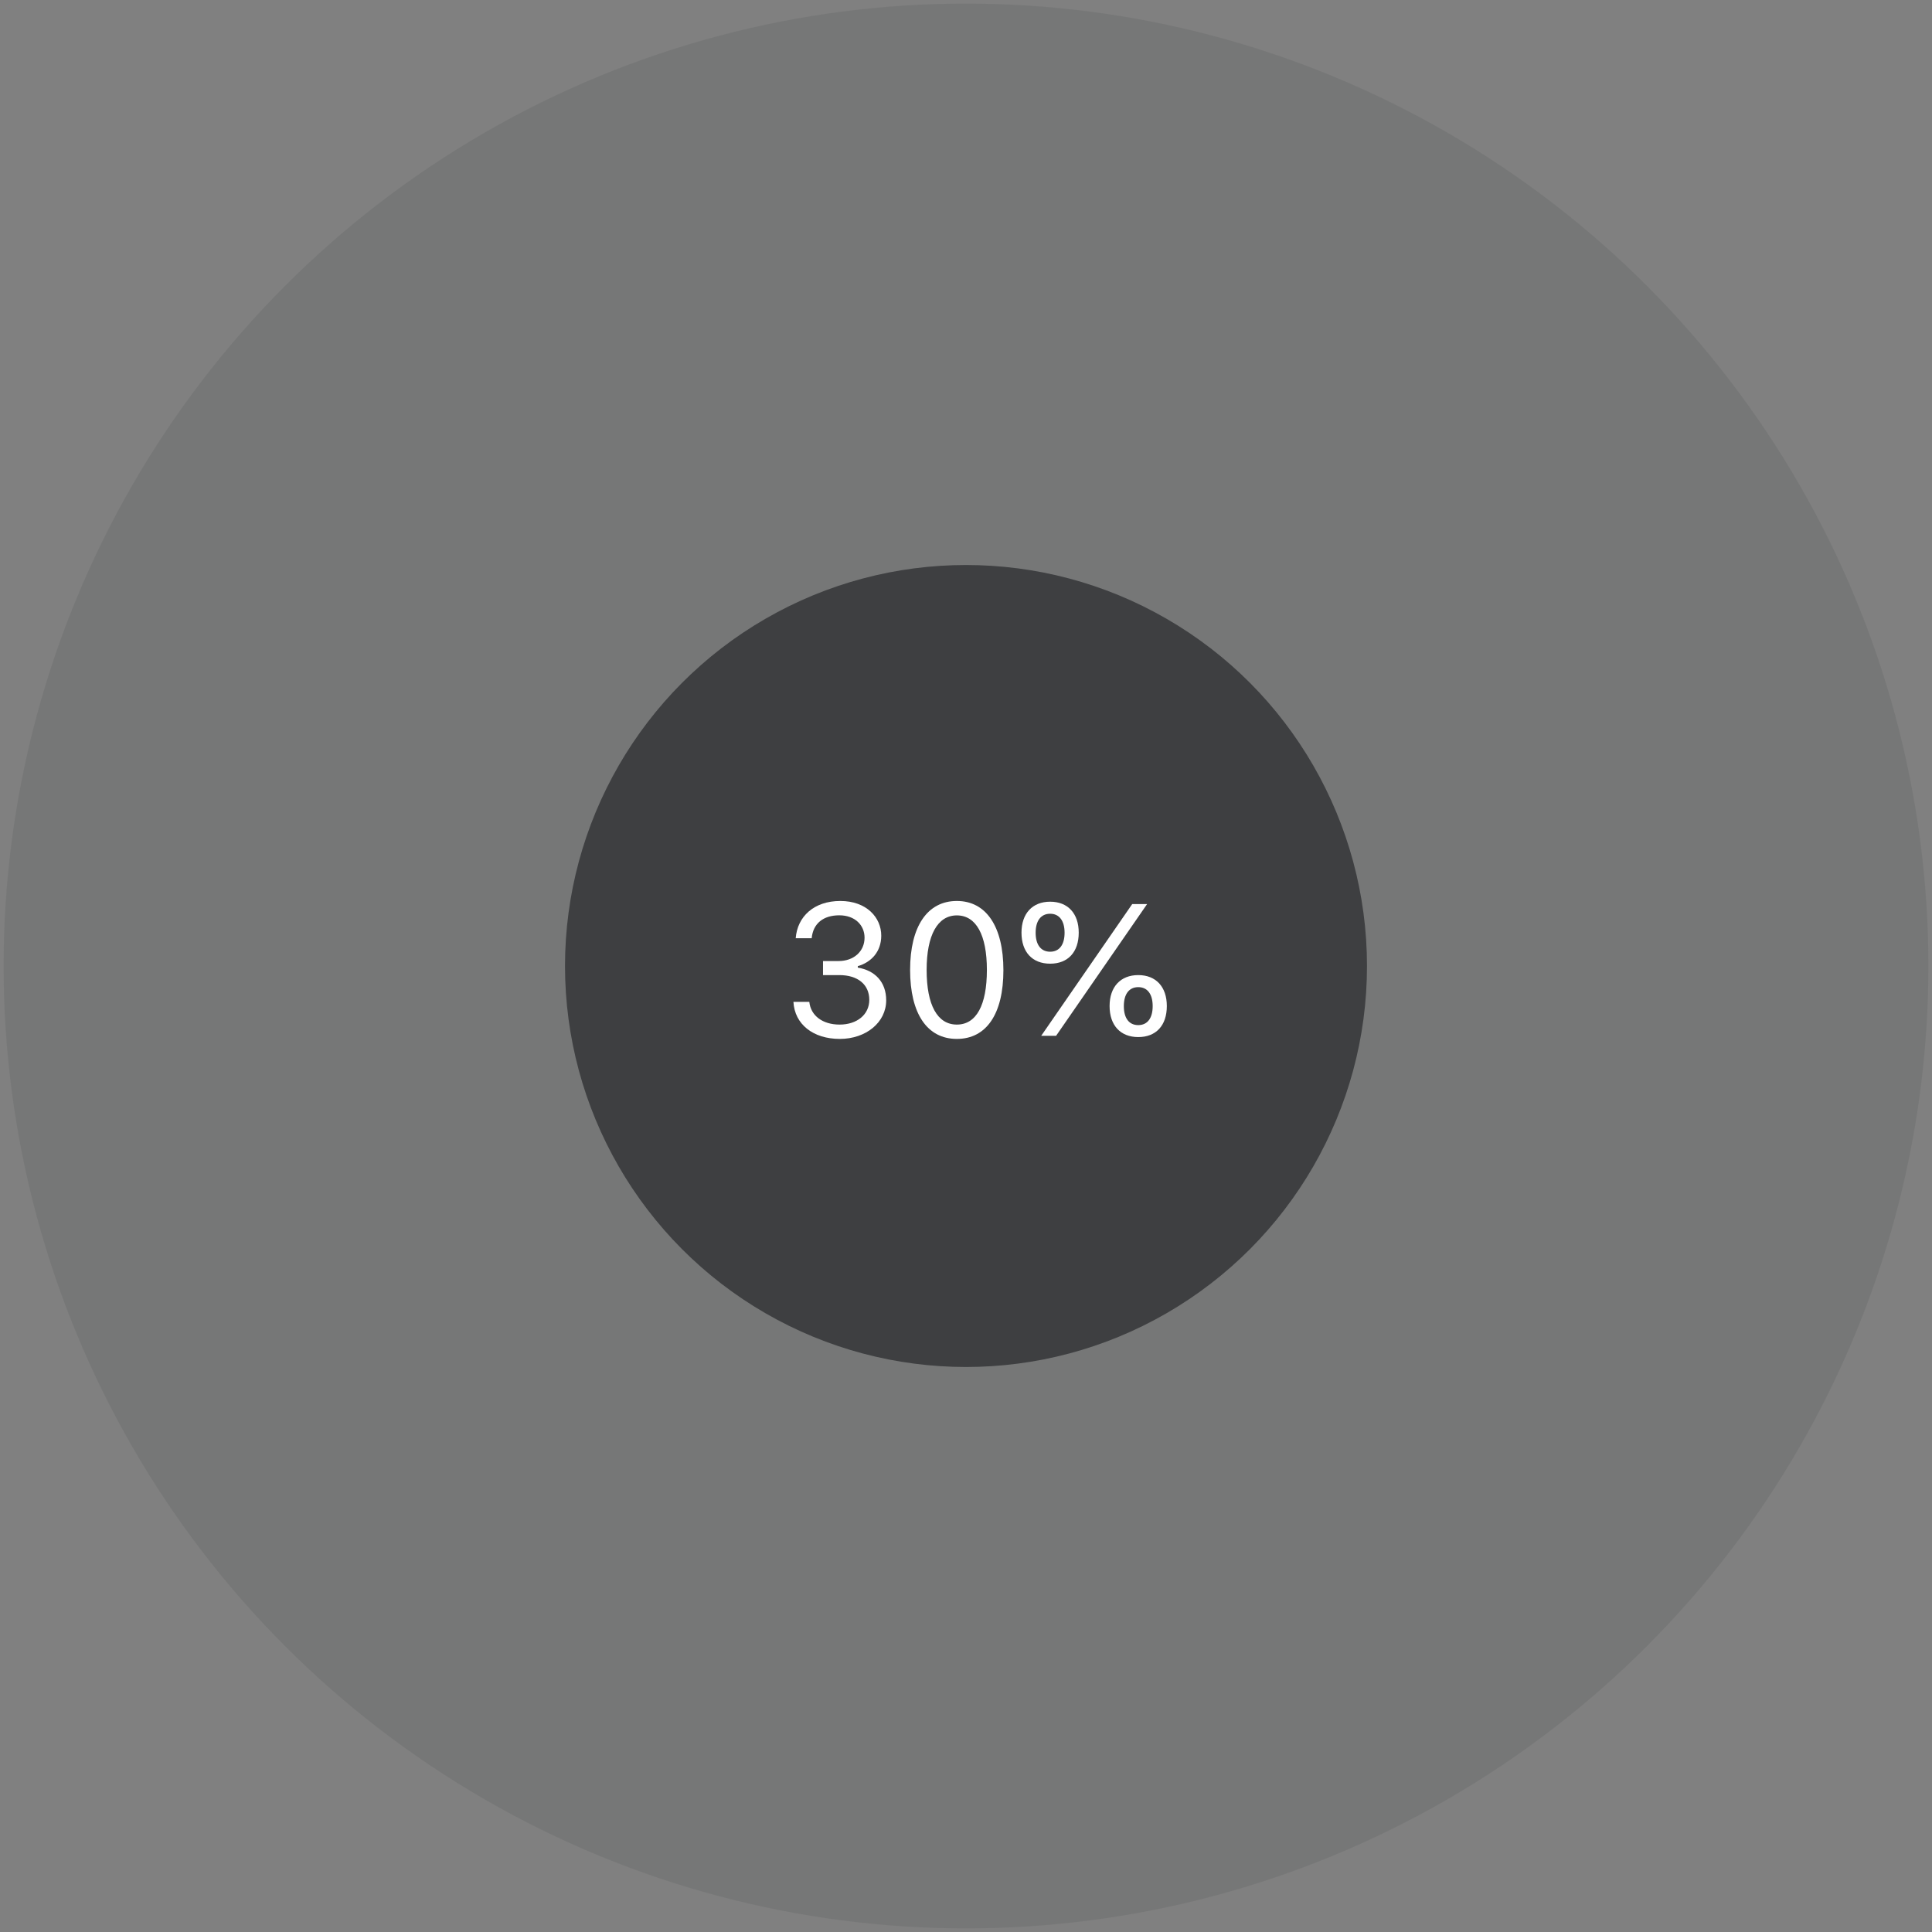
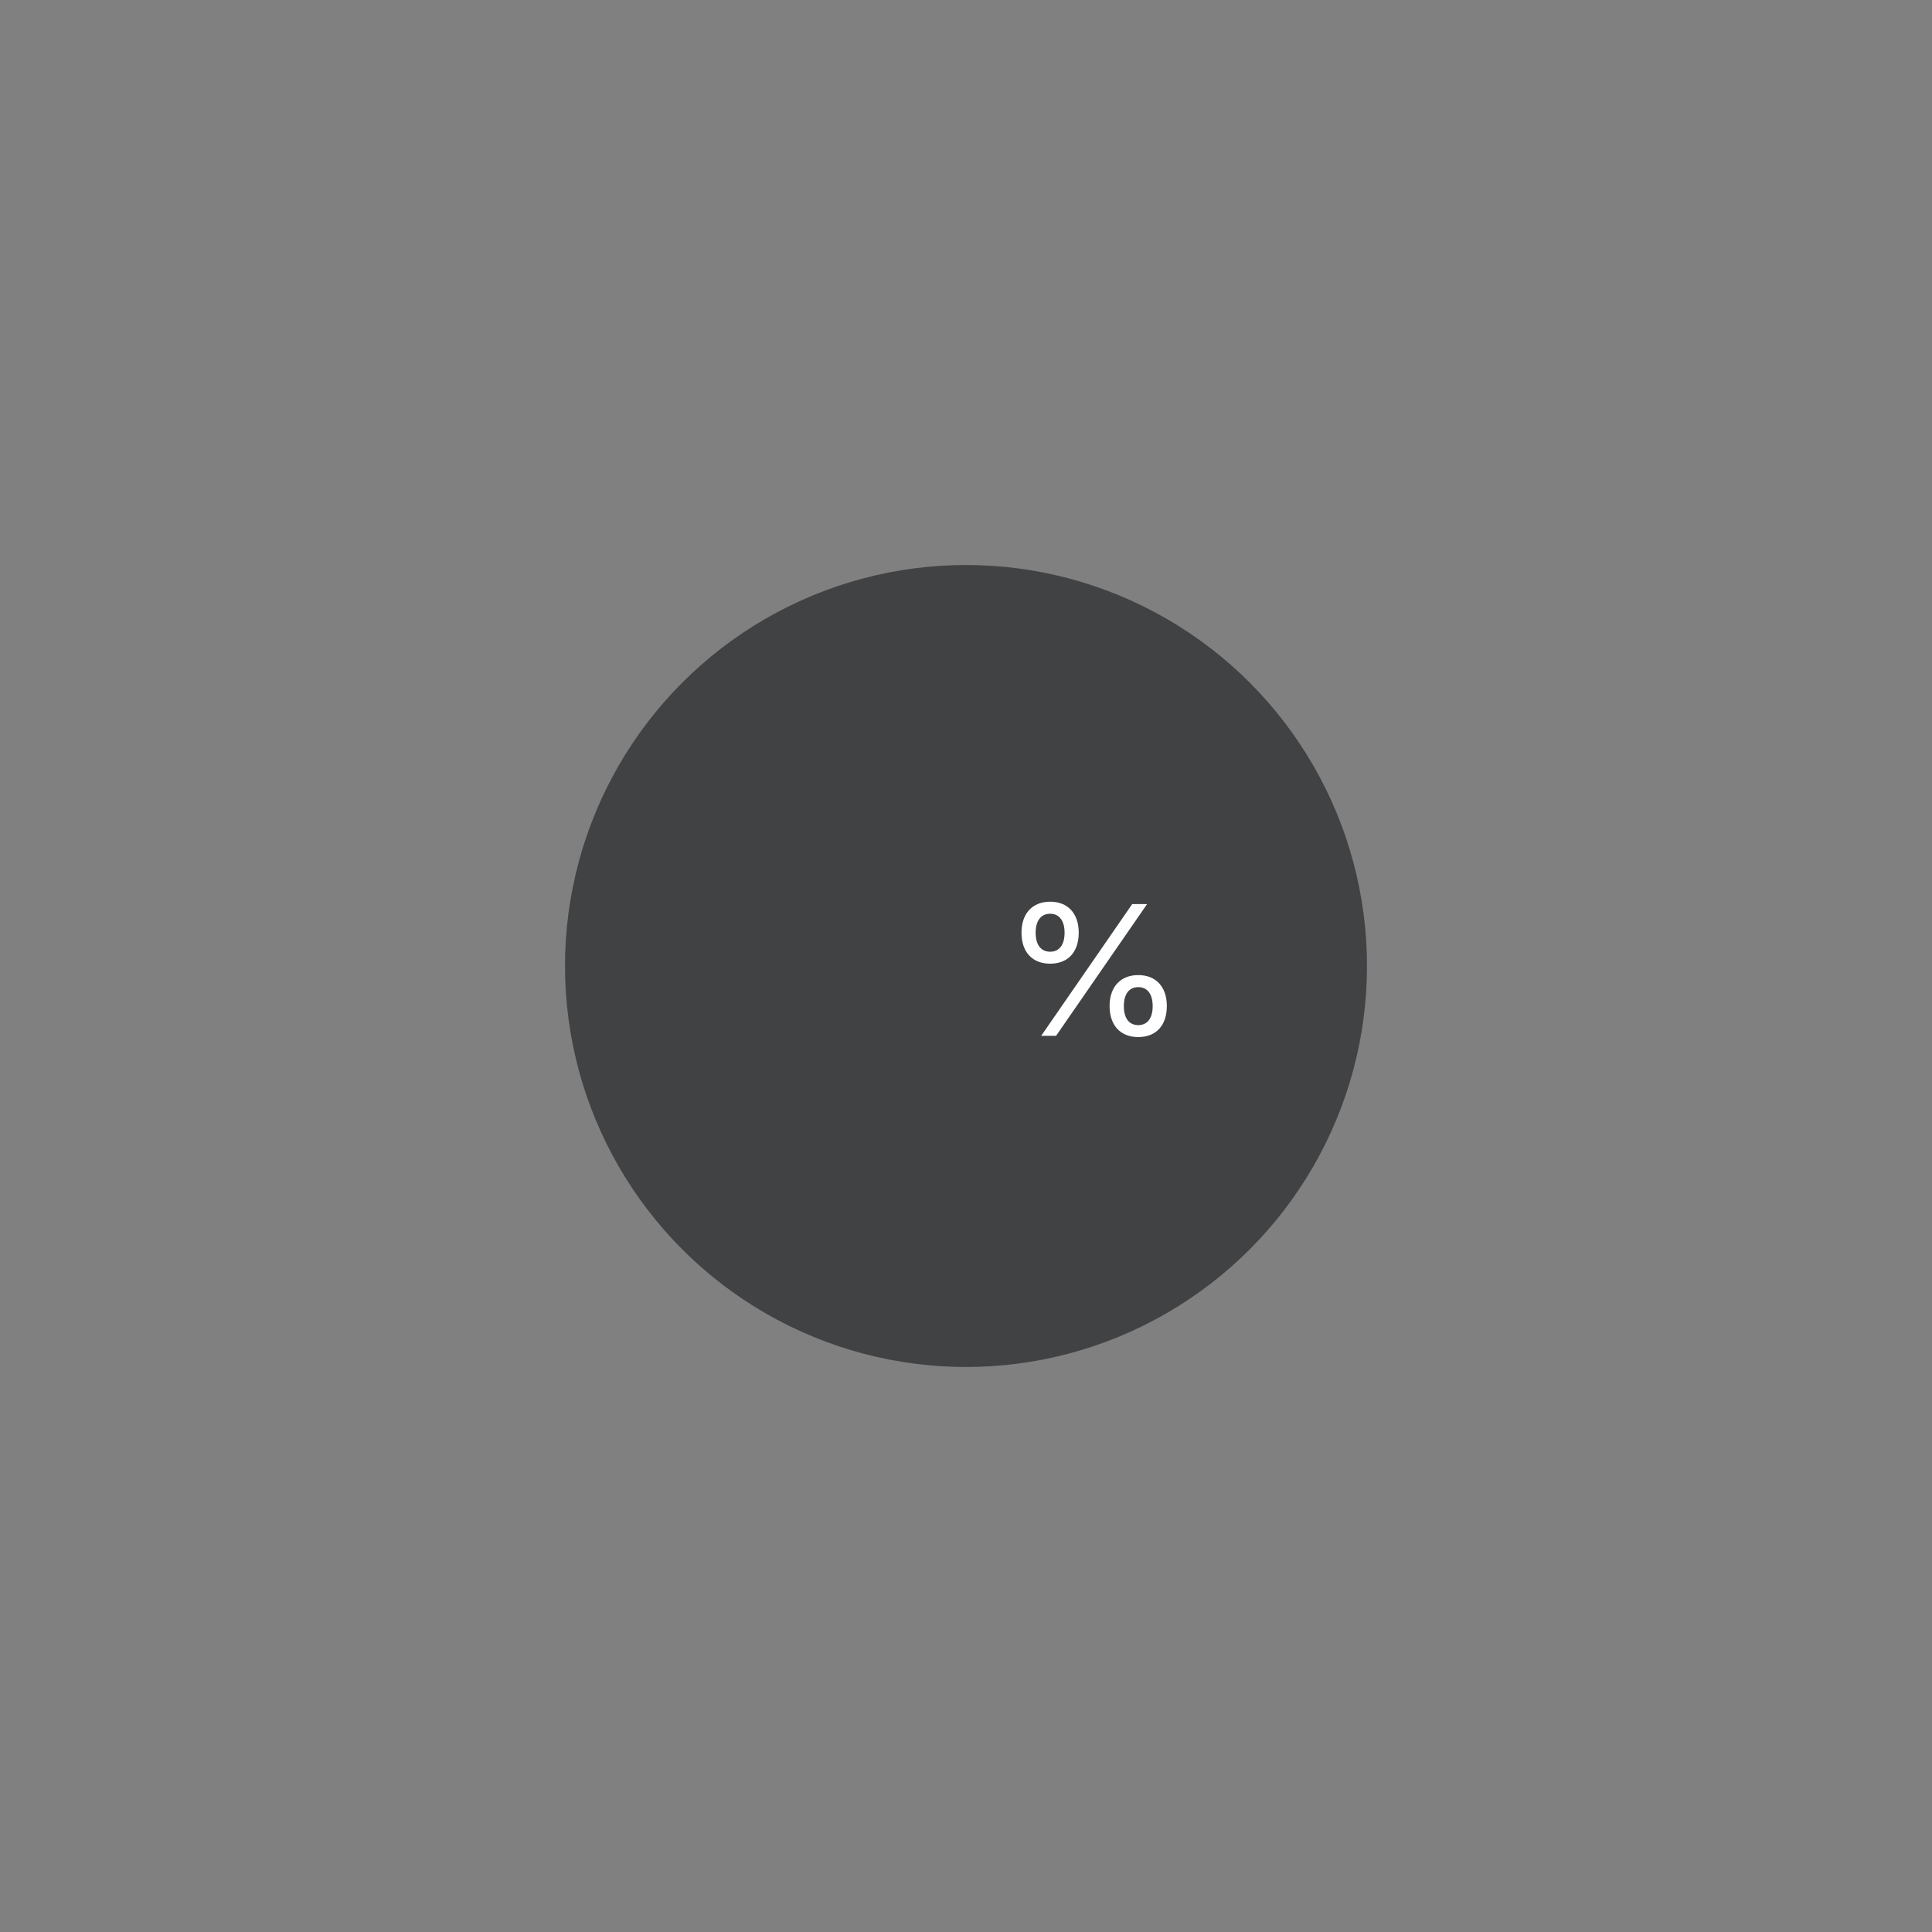
<svg xmlns="http://www.w3.org/2000/svg" enable-background="new 0 0 155 155" height="155" viewBox="0 0 155 155" width="155">
  <rect x="0" y="0" width="155" height="155" fill="#808080" stroke="none" />
-   <circle cx="77.5" cy="77.5" fill="#27282c" fill-opacity=".1" r="77.211" />
  <circle cx="77.5" cy="77.5" fill="#27282c" fill-opacity=".7" r="32.171" />
  <g fill="#fff">
-     <path d="m66.029 77.102h1.252c1.216 0 2.08-.776 2.08-1.875 0-.989-.754-1.794-2.029-1.794s-2.102.652-2.212 1.838h-1.282c.132-1.721 1.443-2.988 3.582-2.988 2.087 0 3.289 1.318 3.281 2.798-.007 1.274-.798 2.117-1.882 2.432v.117c1.37.22 2.278 1.15 2.278 2.622 0 1.772-1.619 3.098-3.721 3.098-2.146 0-3.625-1.179-3.721-2.974h1.274c.117 1.113 1.069 1.824 2.432 1.824 1.392 0 2.38-.798 2.38-1.985 0-1.223-.916-1.985-2.402-1.985h-1.311z" />
-     <path d="m73.016 77.813c0-3.486 1.384-5.53 3.75-5.53 2.351 0 3.735 2.051 3.735 5.552 0 3.508-1.362 5.515-3.735 5.515-2.38 0-3.75-2.021-3.75-5.537zm6.16 0c0-2.805-.864-4.373-2.41-4.373s-2.424 1.582-2.424 4.373c0 2.827.864 4.387 2.424 4.387s2.41-1.553 2.41-4.387z" />
    <path d="m81.952 74.824c0-1.538.879-2.483 2.3-2.483s2.292.945 2.292 2.483c0 1.56-.864 2.49-2.292 2.49-1.436 0-2.3-.937-2.3-2.49zm3.457.007c0-.959-.425-1.523-1.157-1.523-.74 0-1.165.564-1.165 1.523 0 .967.425 1.523 1.165 1.523s1.157-.564 1.157-1.523zm-1.875 8.269 7.302-10.569h1.194l-7.302 10.569zm5.486-2.388c0-1.538.879-2.483 2.3-2.483s2.292.945 2.292 2.483c0 1.56-.864 2.49-2.292 2.49s-2.3-.938-2.3-2.49zm3.457.007c0-.959-.417-1.523-1.157-1.523s-1.157.564-1.157 1.523c0 .967.417 1.523 1.157 1.523s1.157-.564 1.157-1.523z" />
  </g>
</svg>